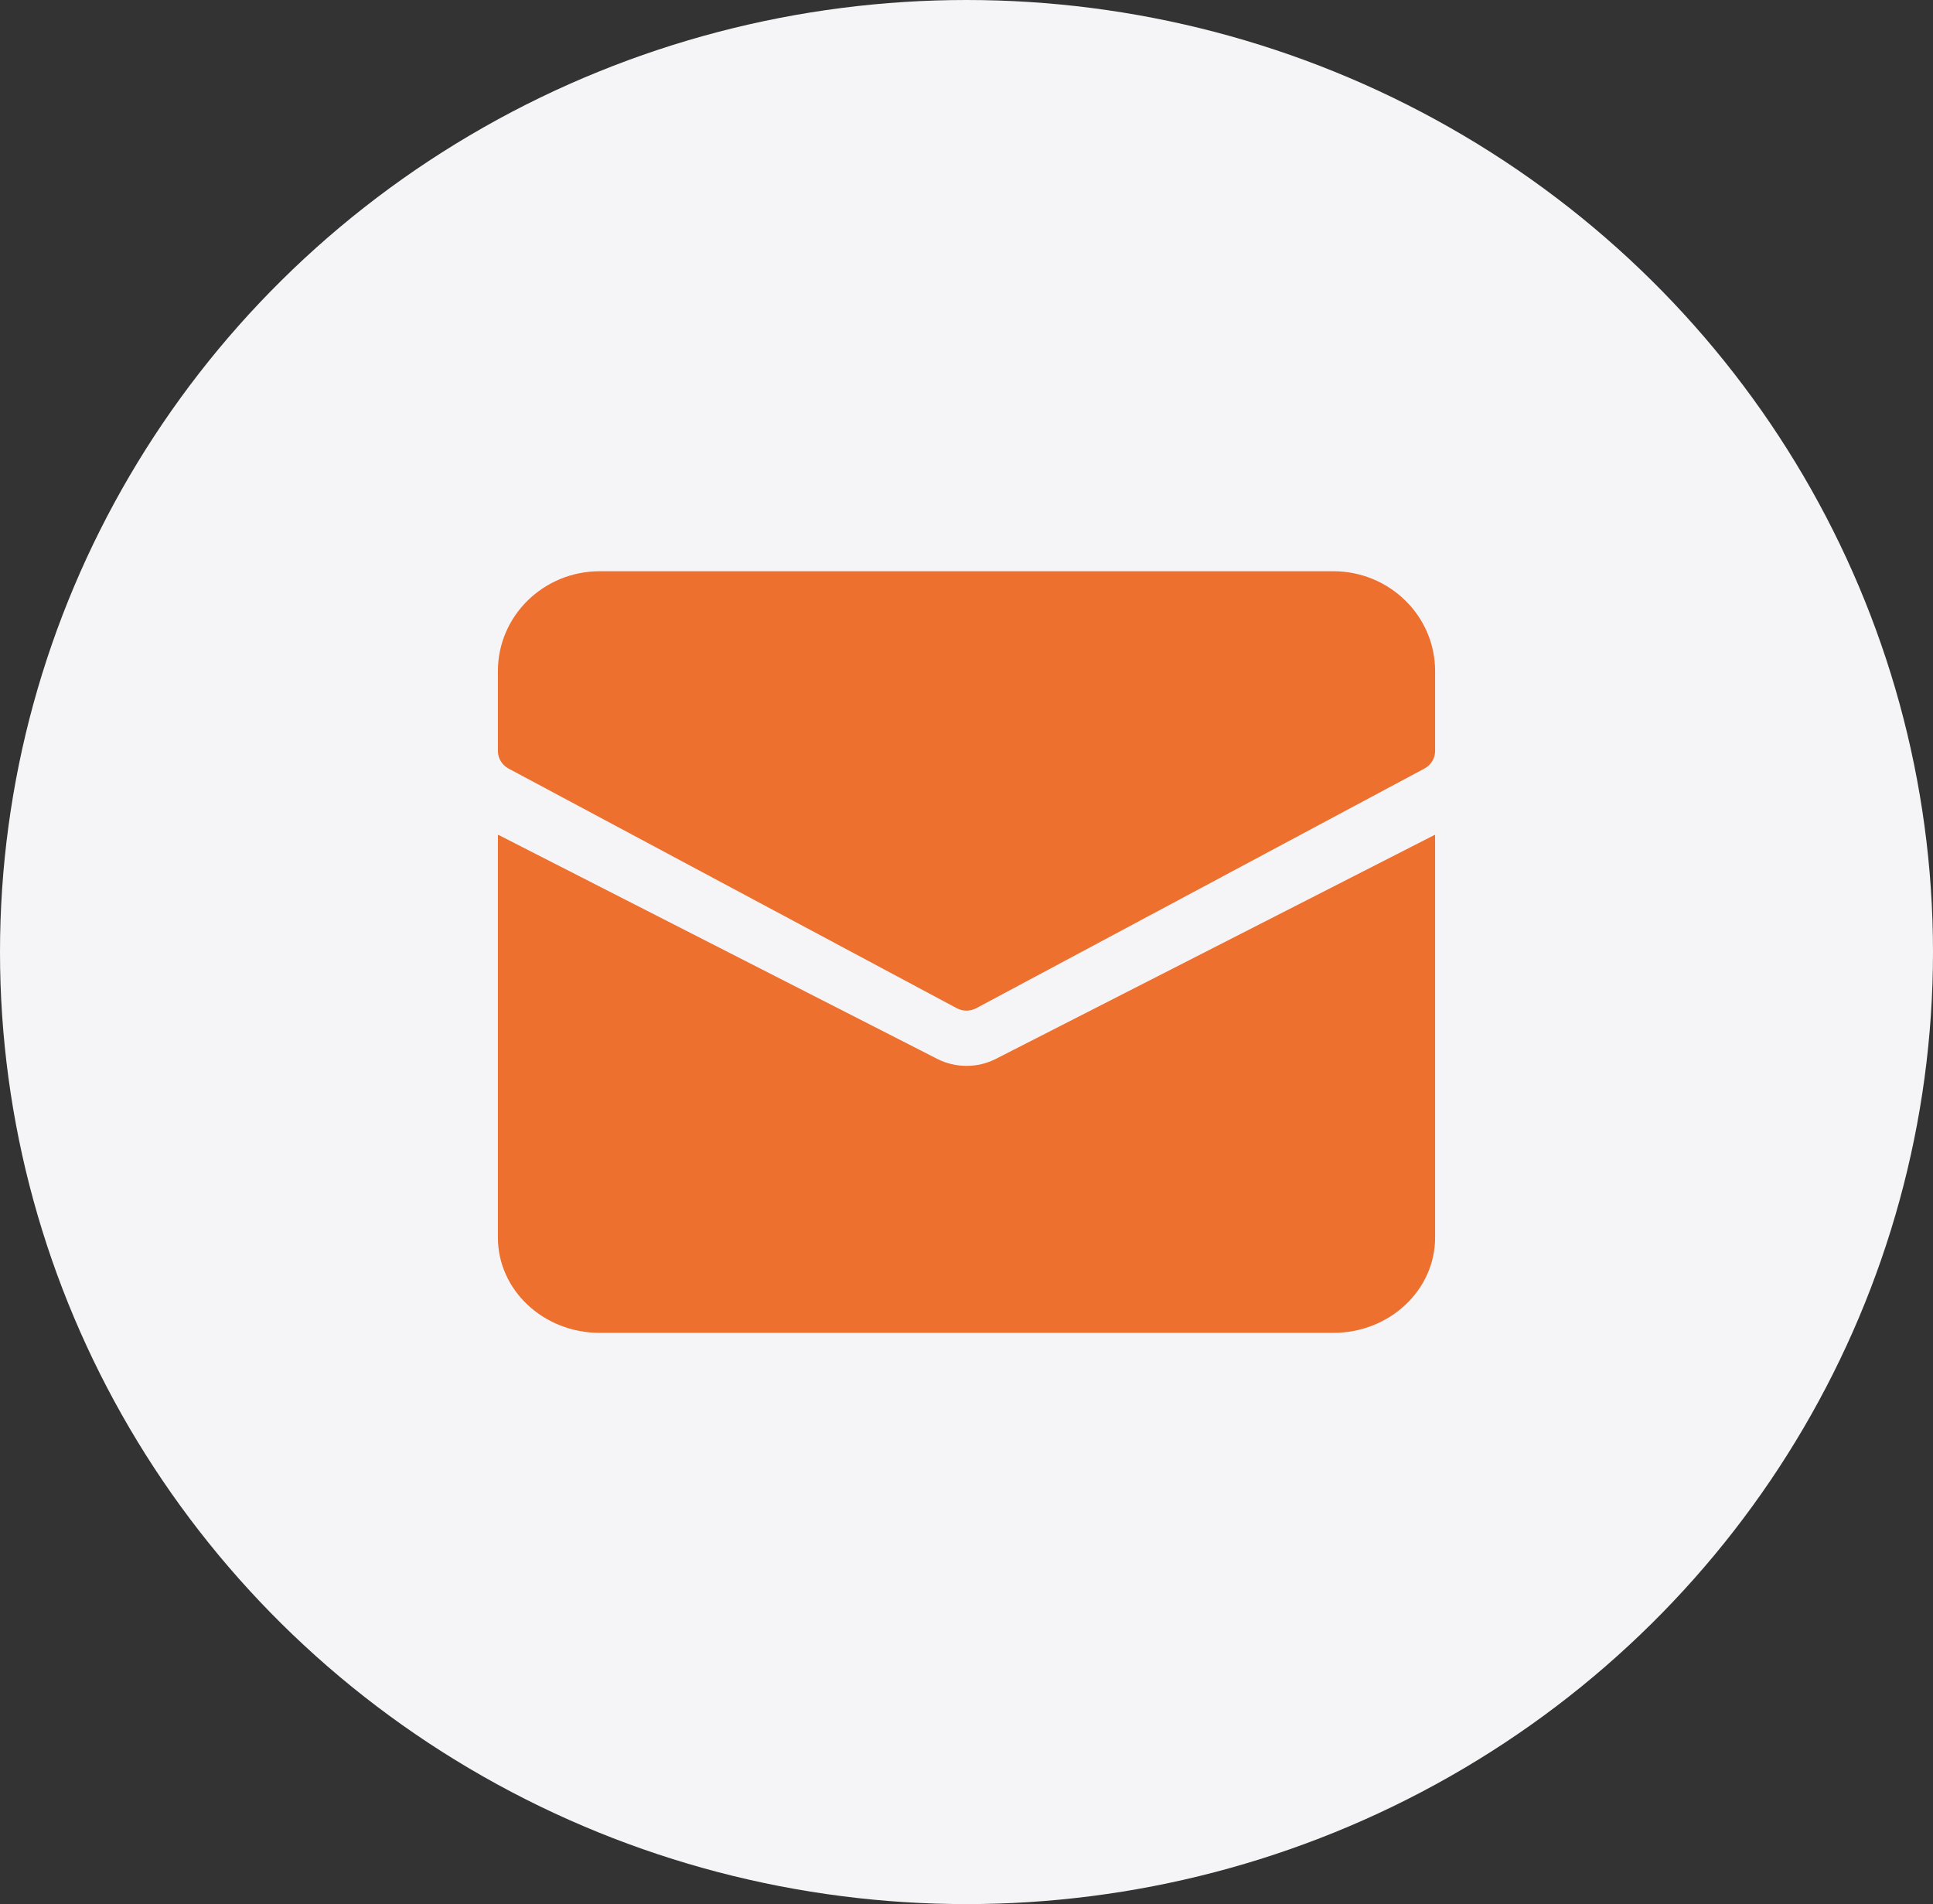
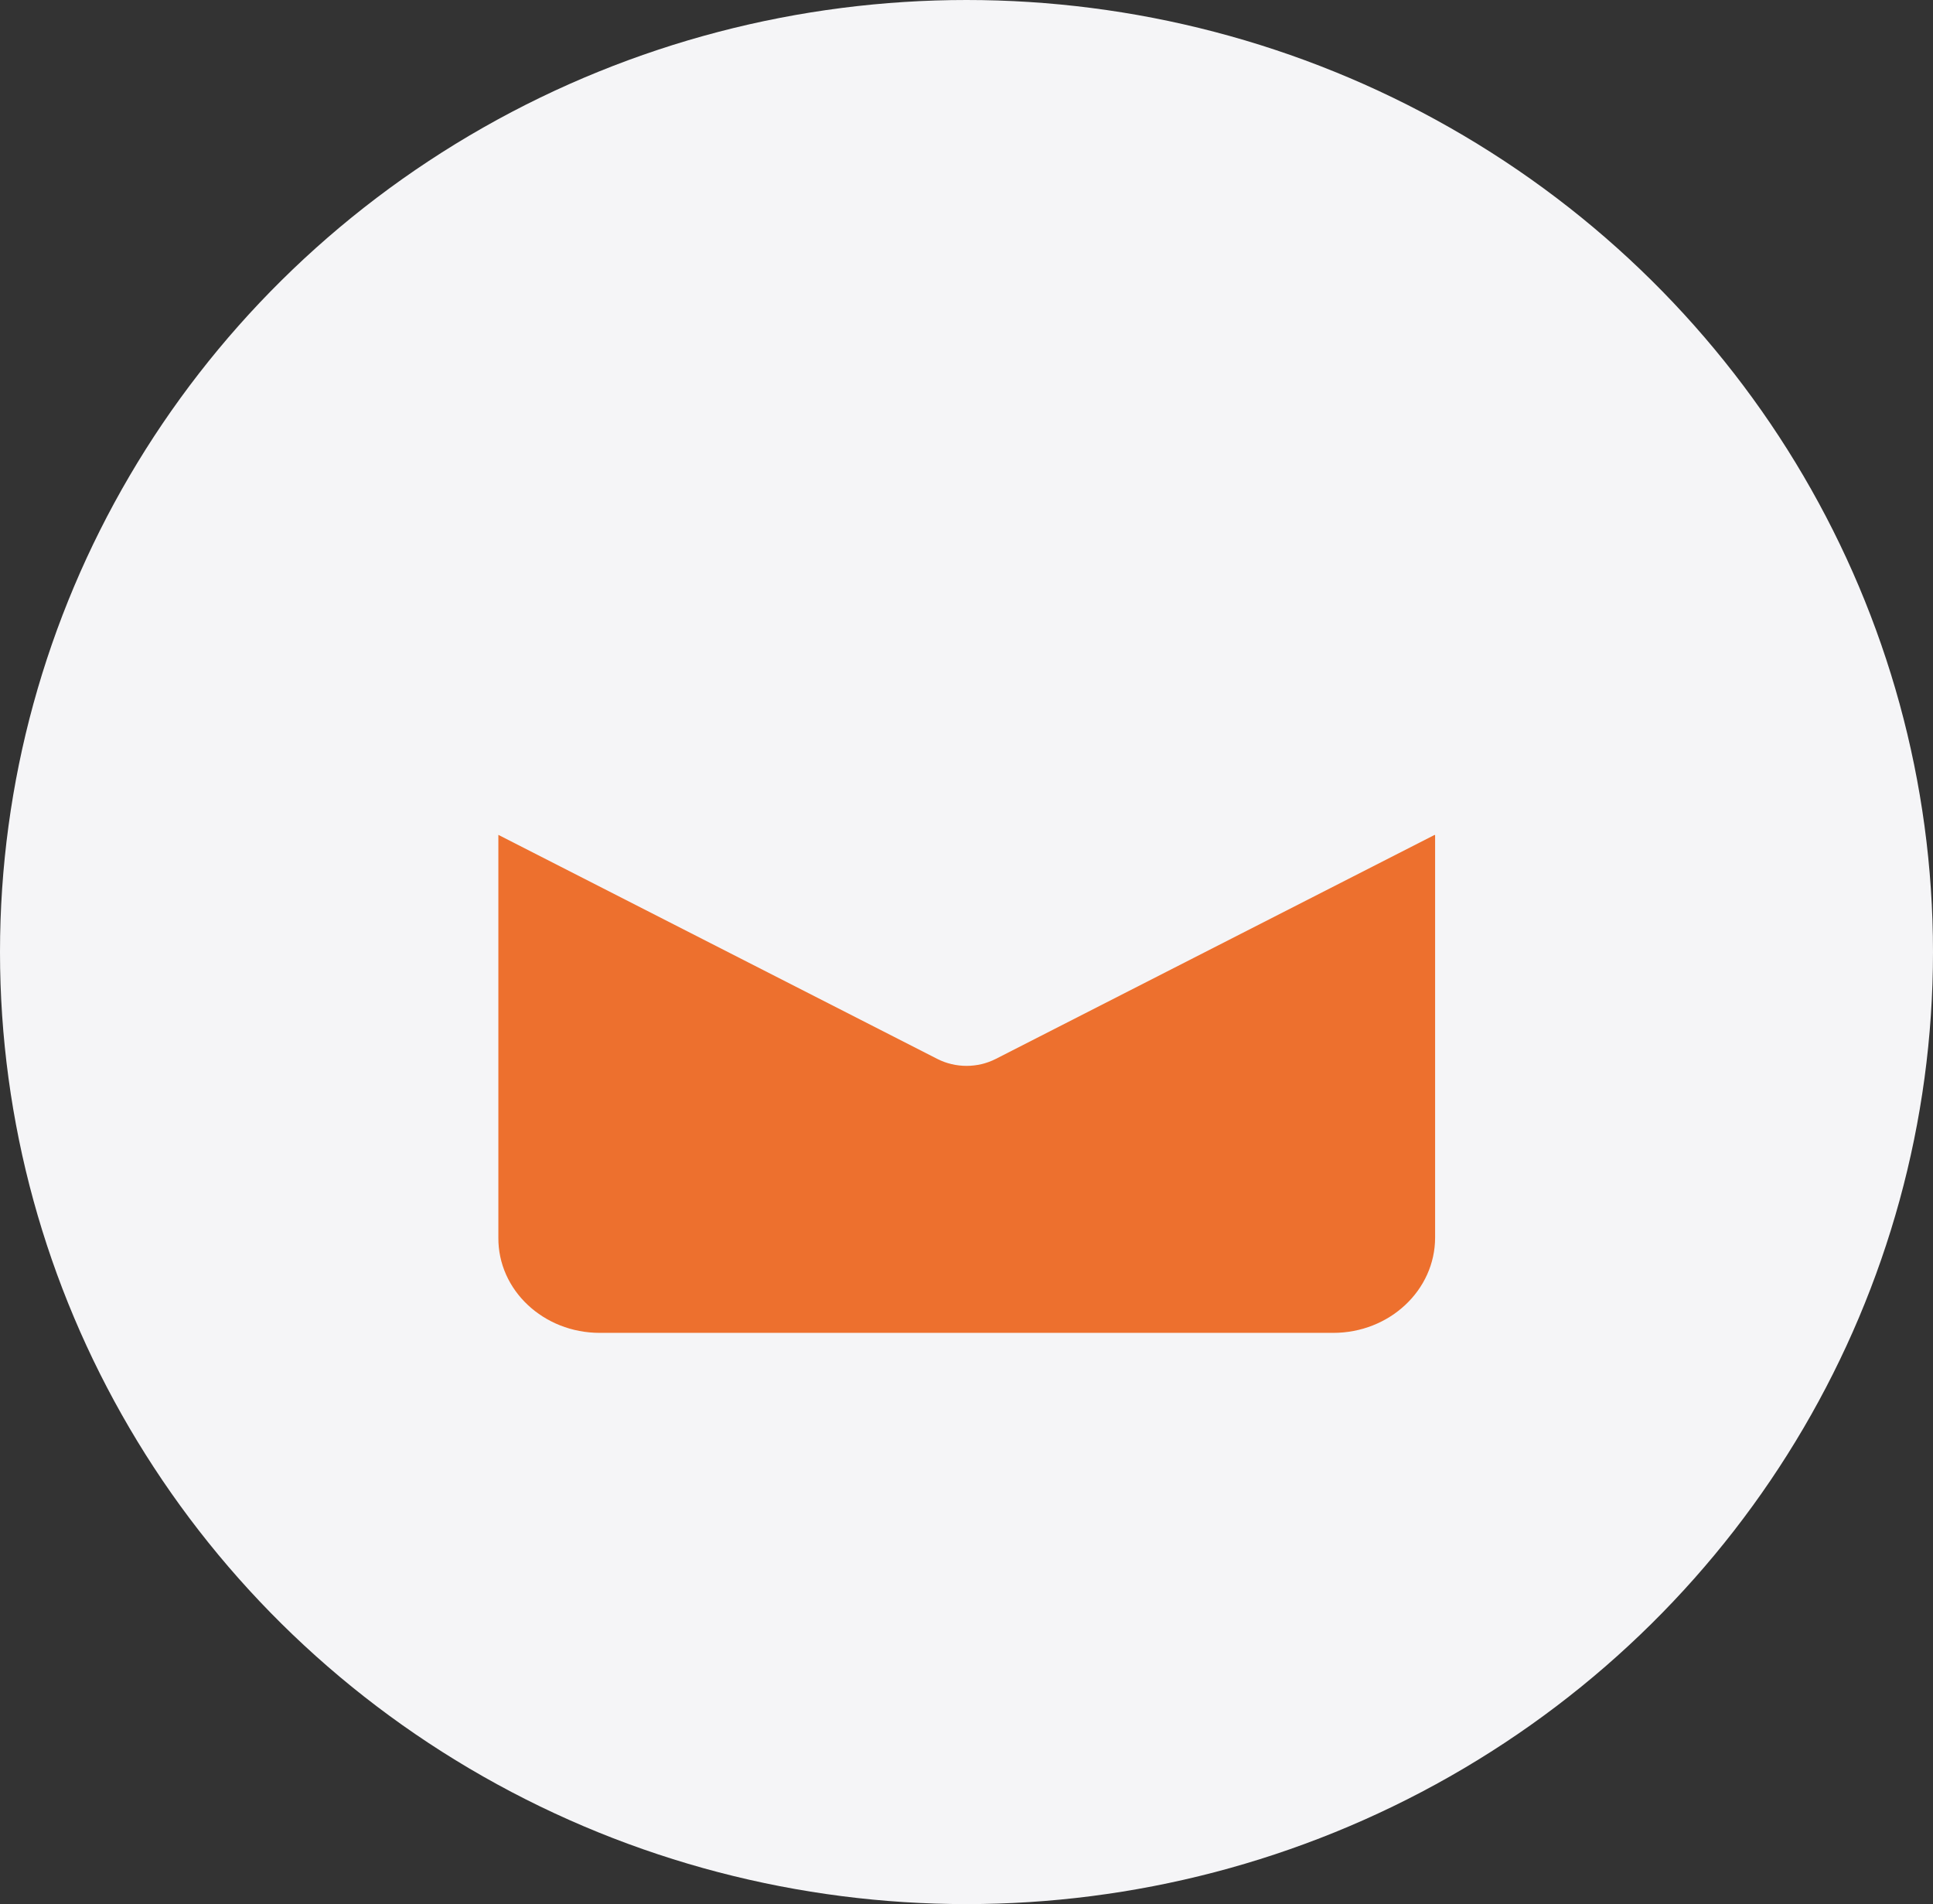
<svg xmlns="http://www.w3.org/2000/svg" width="66" height="65" viewBox="0 0 66 65" fill="none">
  <rect x="0" y="0" width="66" height="65" fill="#333333" stroke="none" />
  <ellipse cx="33" cy="32.5" rx="33" ry="32.5" fill="#F5F5F7" />
-   <path d="M45.522 19.5H20.478C18.557 19.5 17 21.026 17 22.909V25.636C17 25.886 17.139 26.115 17.362 26.235L32.667 34.417C32.874 34.528 33.126 34.528 33.333 34.417L48.638 26.235C48.861 26.115 49 25.886 49 25.636V22.909C49 21.026 47.443 19.5 45.522 19.5Z" fill="#ED702E" />
-   <path d="M34 36.148C33.377 36.465 32.626 36.465 32.003 36.148L17.016 28.5L17 28.51V42.245C17 44.043 18.557 45.5 20.478 45.5H45.522C47.443 45.5 49 44.043 49 42.245V28.51L48.984 28.501L34 36.148Z" fill="#ED702E" />
+   <path d="M34 36.148C33.377 36.465 32.626 36.465 32.003 36.148L17.016 28.5V42.245C17 44.043 18.557 45.5 20.478 45.5H45.522C47.443 45.5 49 44.043 49 42.245V28.51L48.984 28.501L34 36.148Z" fill="#ED702E" />
</svg>